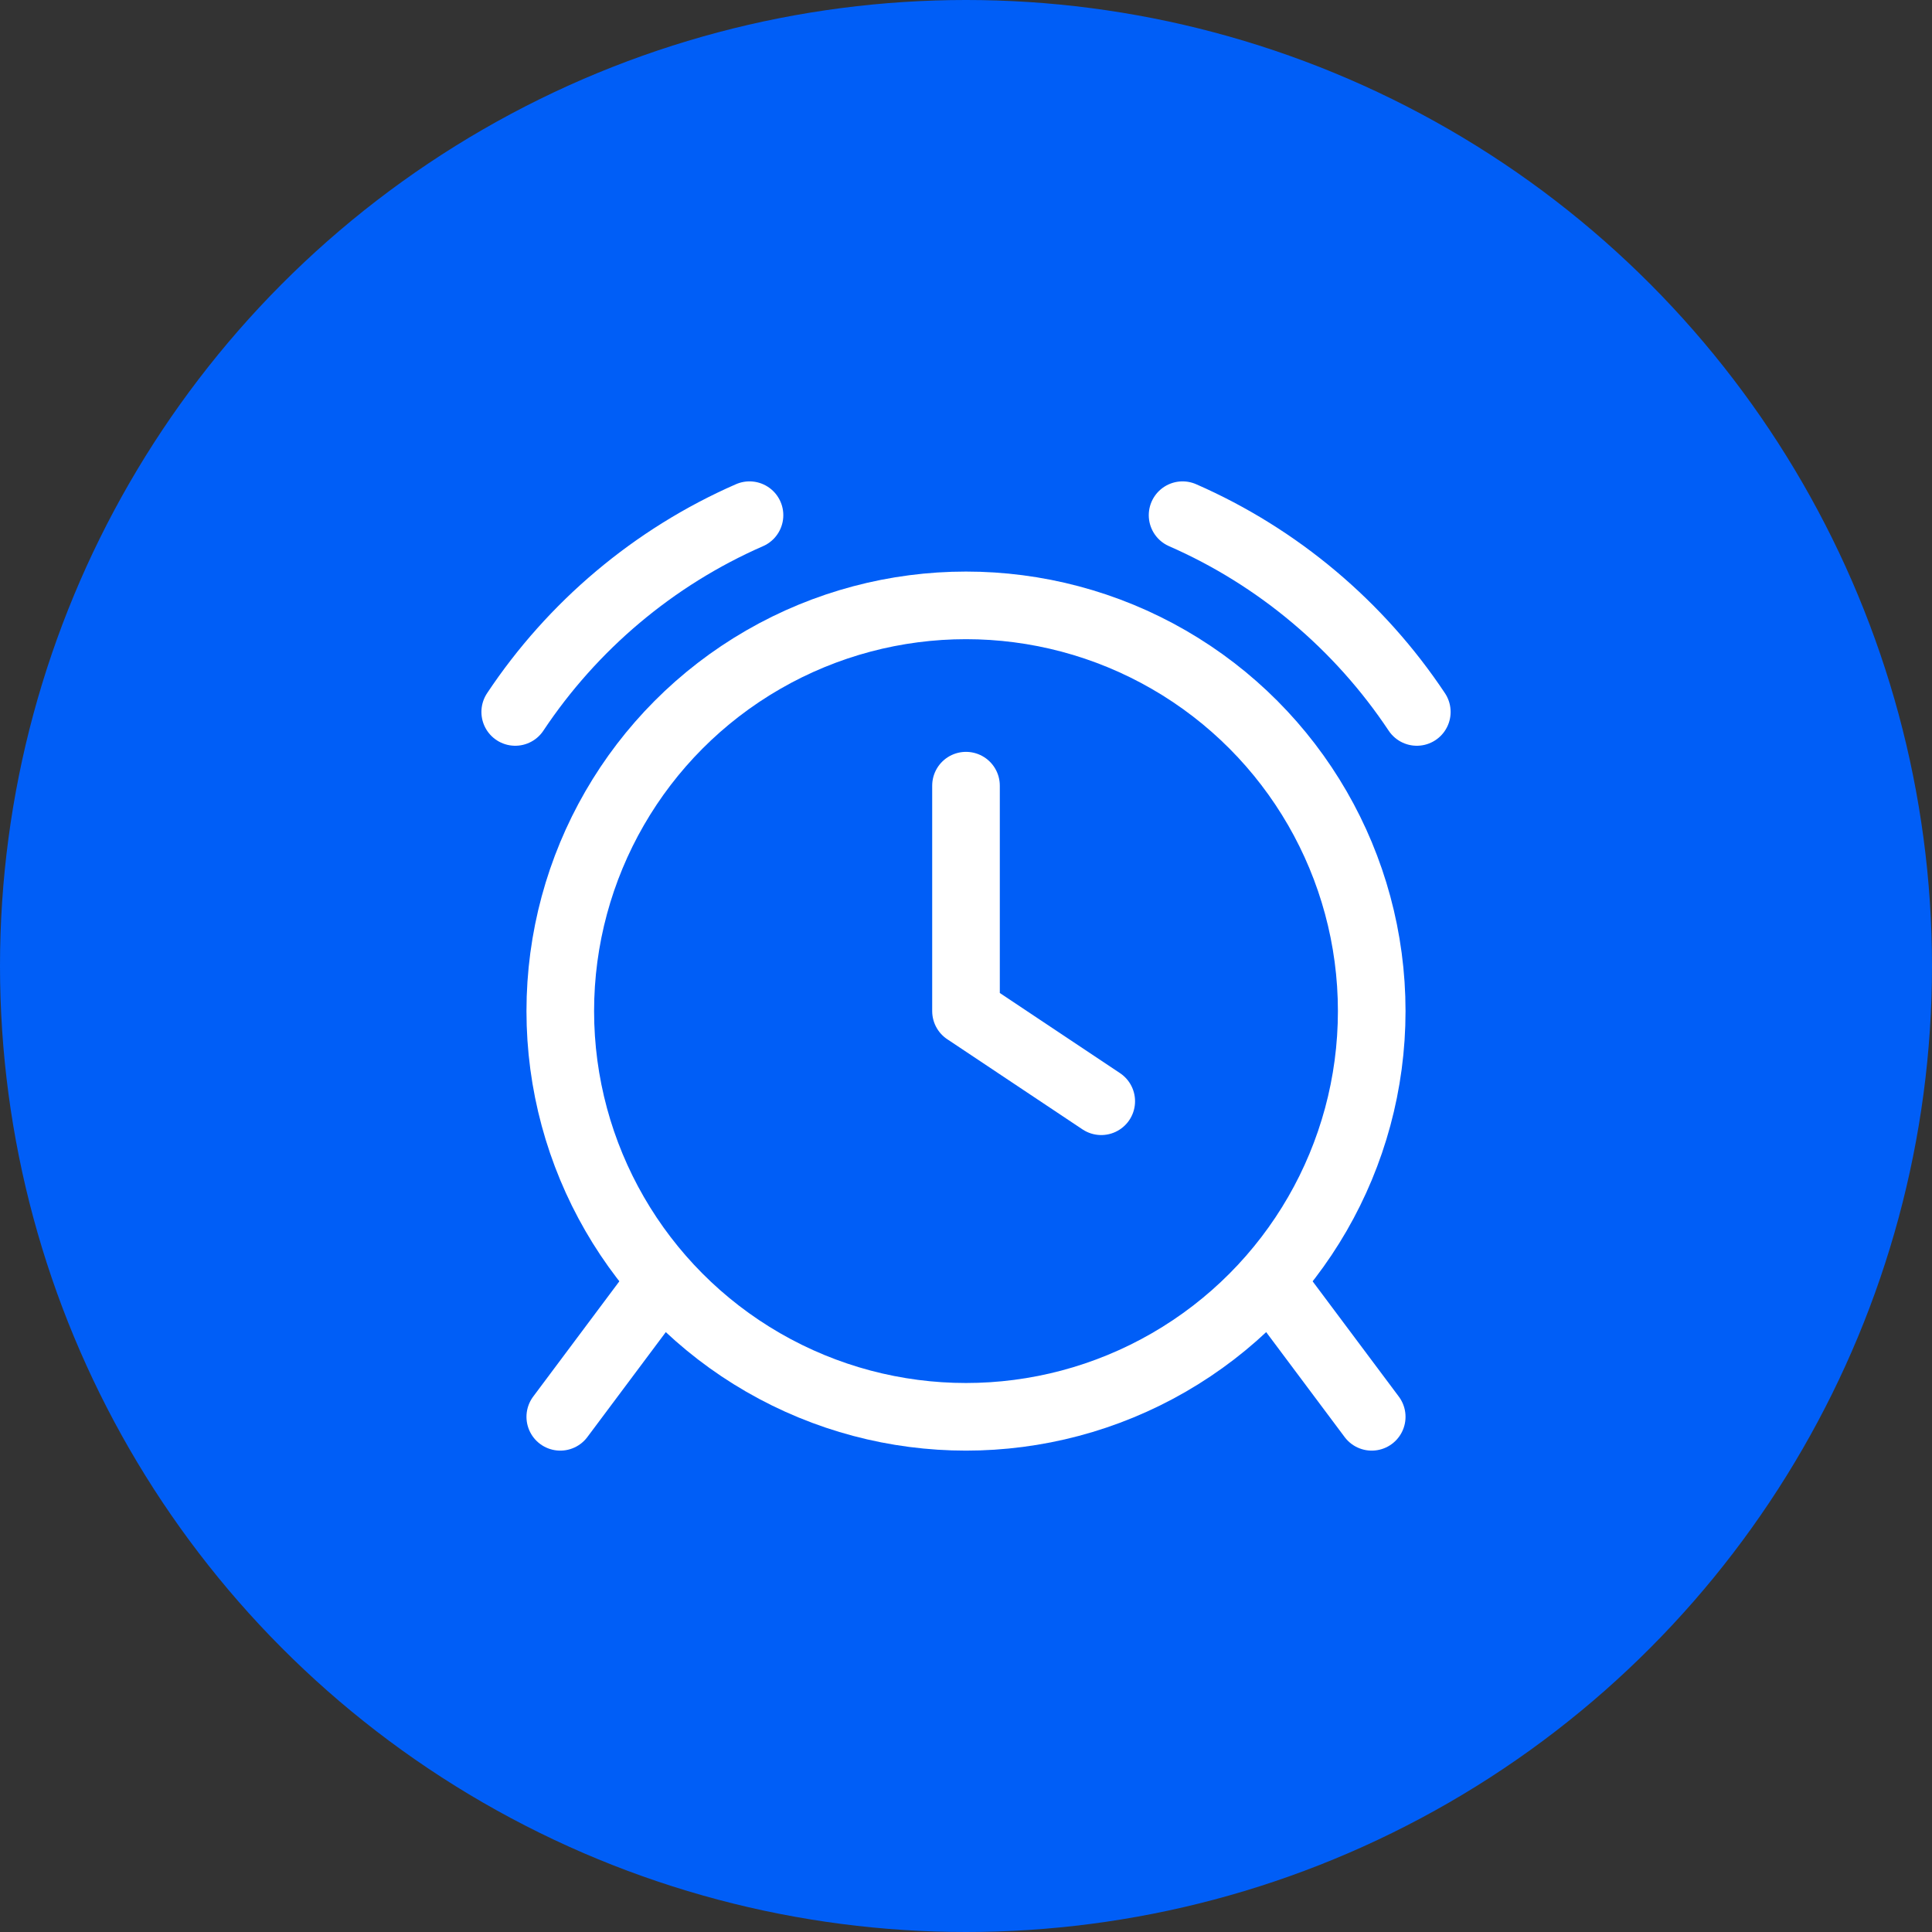
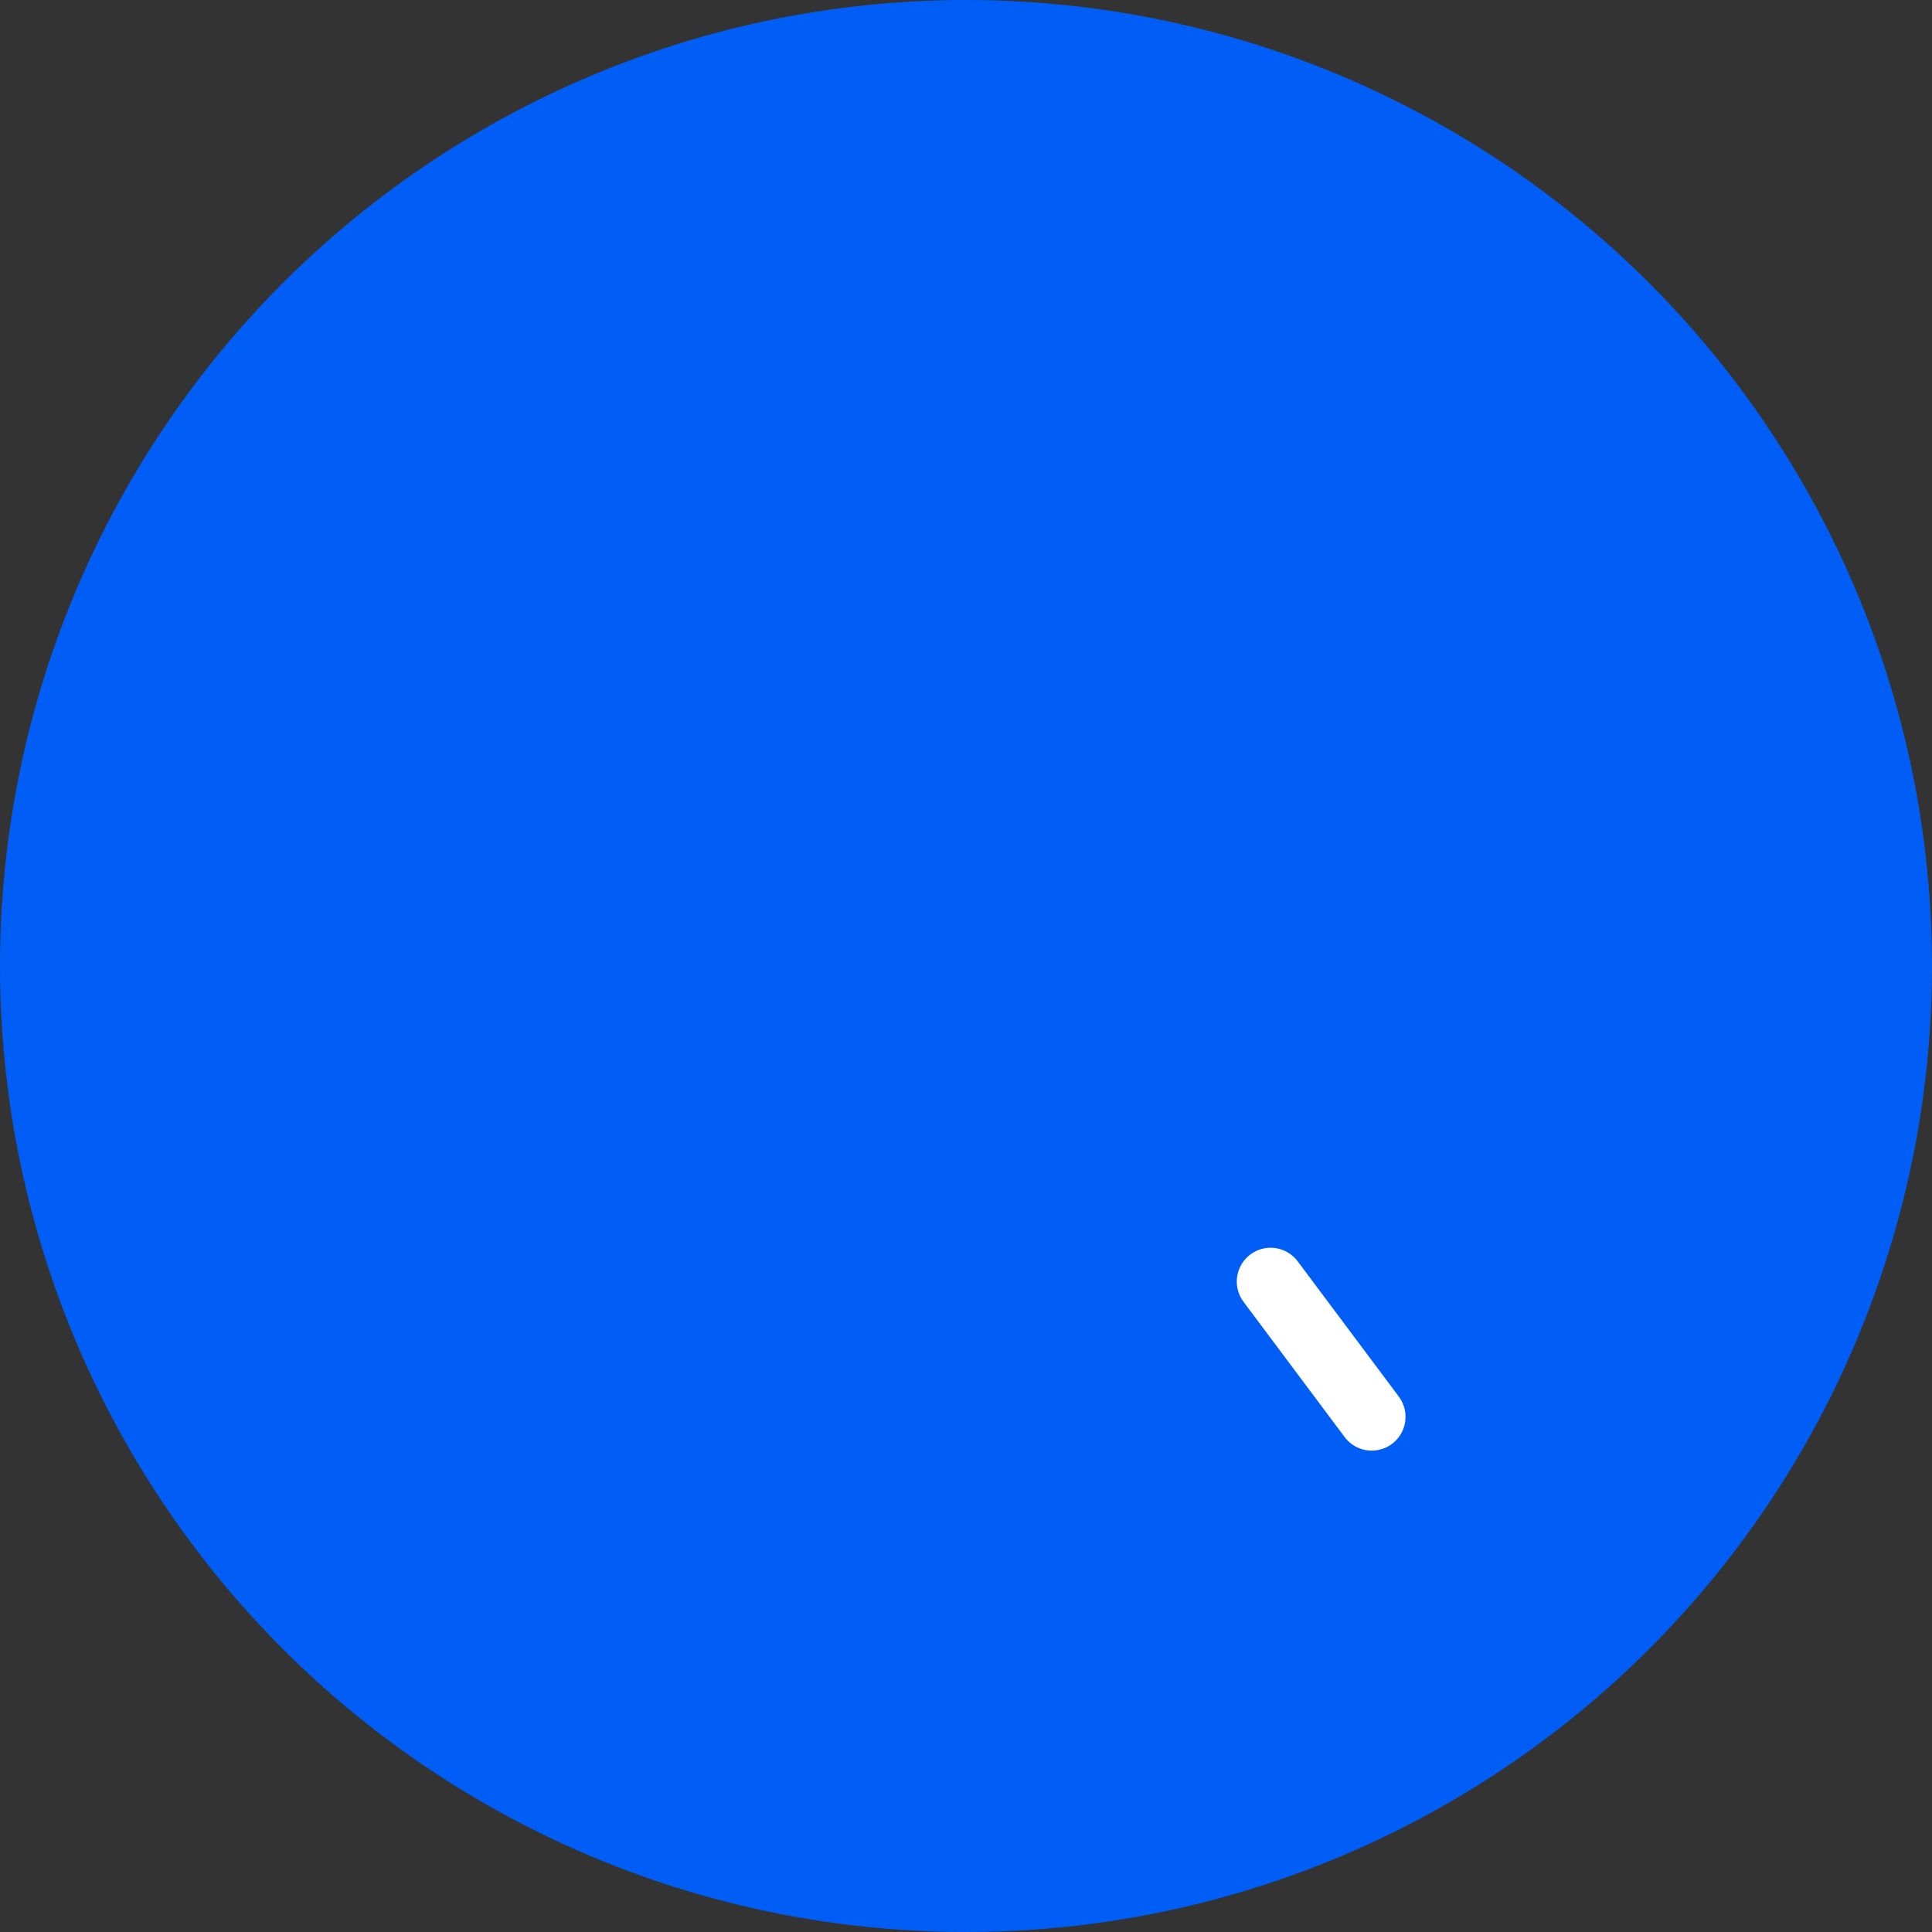
<svg xmlns="http://www.w3.org/2000/svg" width="50" height="50" viewBox="0 0 50 50" fill="none">
  <rect x="0" y="0" width="50" height="50" fill="#333333" stroke="none" />
  <circle cx="25" cy="25" r="25" fill="#005EF7" />
-   <path d="M25 20.333V26.167L28.5 28.5" stroke="white" stroke-width="1.75" stroke-linecap="round" stroke-linejoin="round" />
-   <circle cx="25" cy="26.167" r="10.5" stroke="white" stroke-width="1.75" />
-   <path d="M30.605 13.333C33.082 14.417 35.185 16.197 36.667 18.425M19.397 13.333C16.919 14.417 14.816 16.197 13.334 18.425" stroke="white" stroke-width="1.75" stroke-linecap="round" />
-   <path d="M35.5 36.667L32.883 33.167M14.5 36.667L17.116 33.167" stroke="white" stroke-width="1.75" stroke-linecap="round" stroke-linejoin="round" />
+   <path d="M35.5 36.667L32.883 33.167M14.5 36.667" stroke="white" stroke-width="1.75" stroke-linecap="round" stroke-linejoin="round" />
</svg>